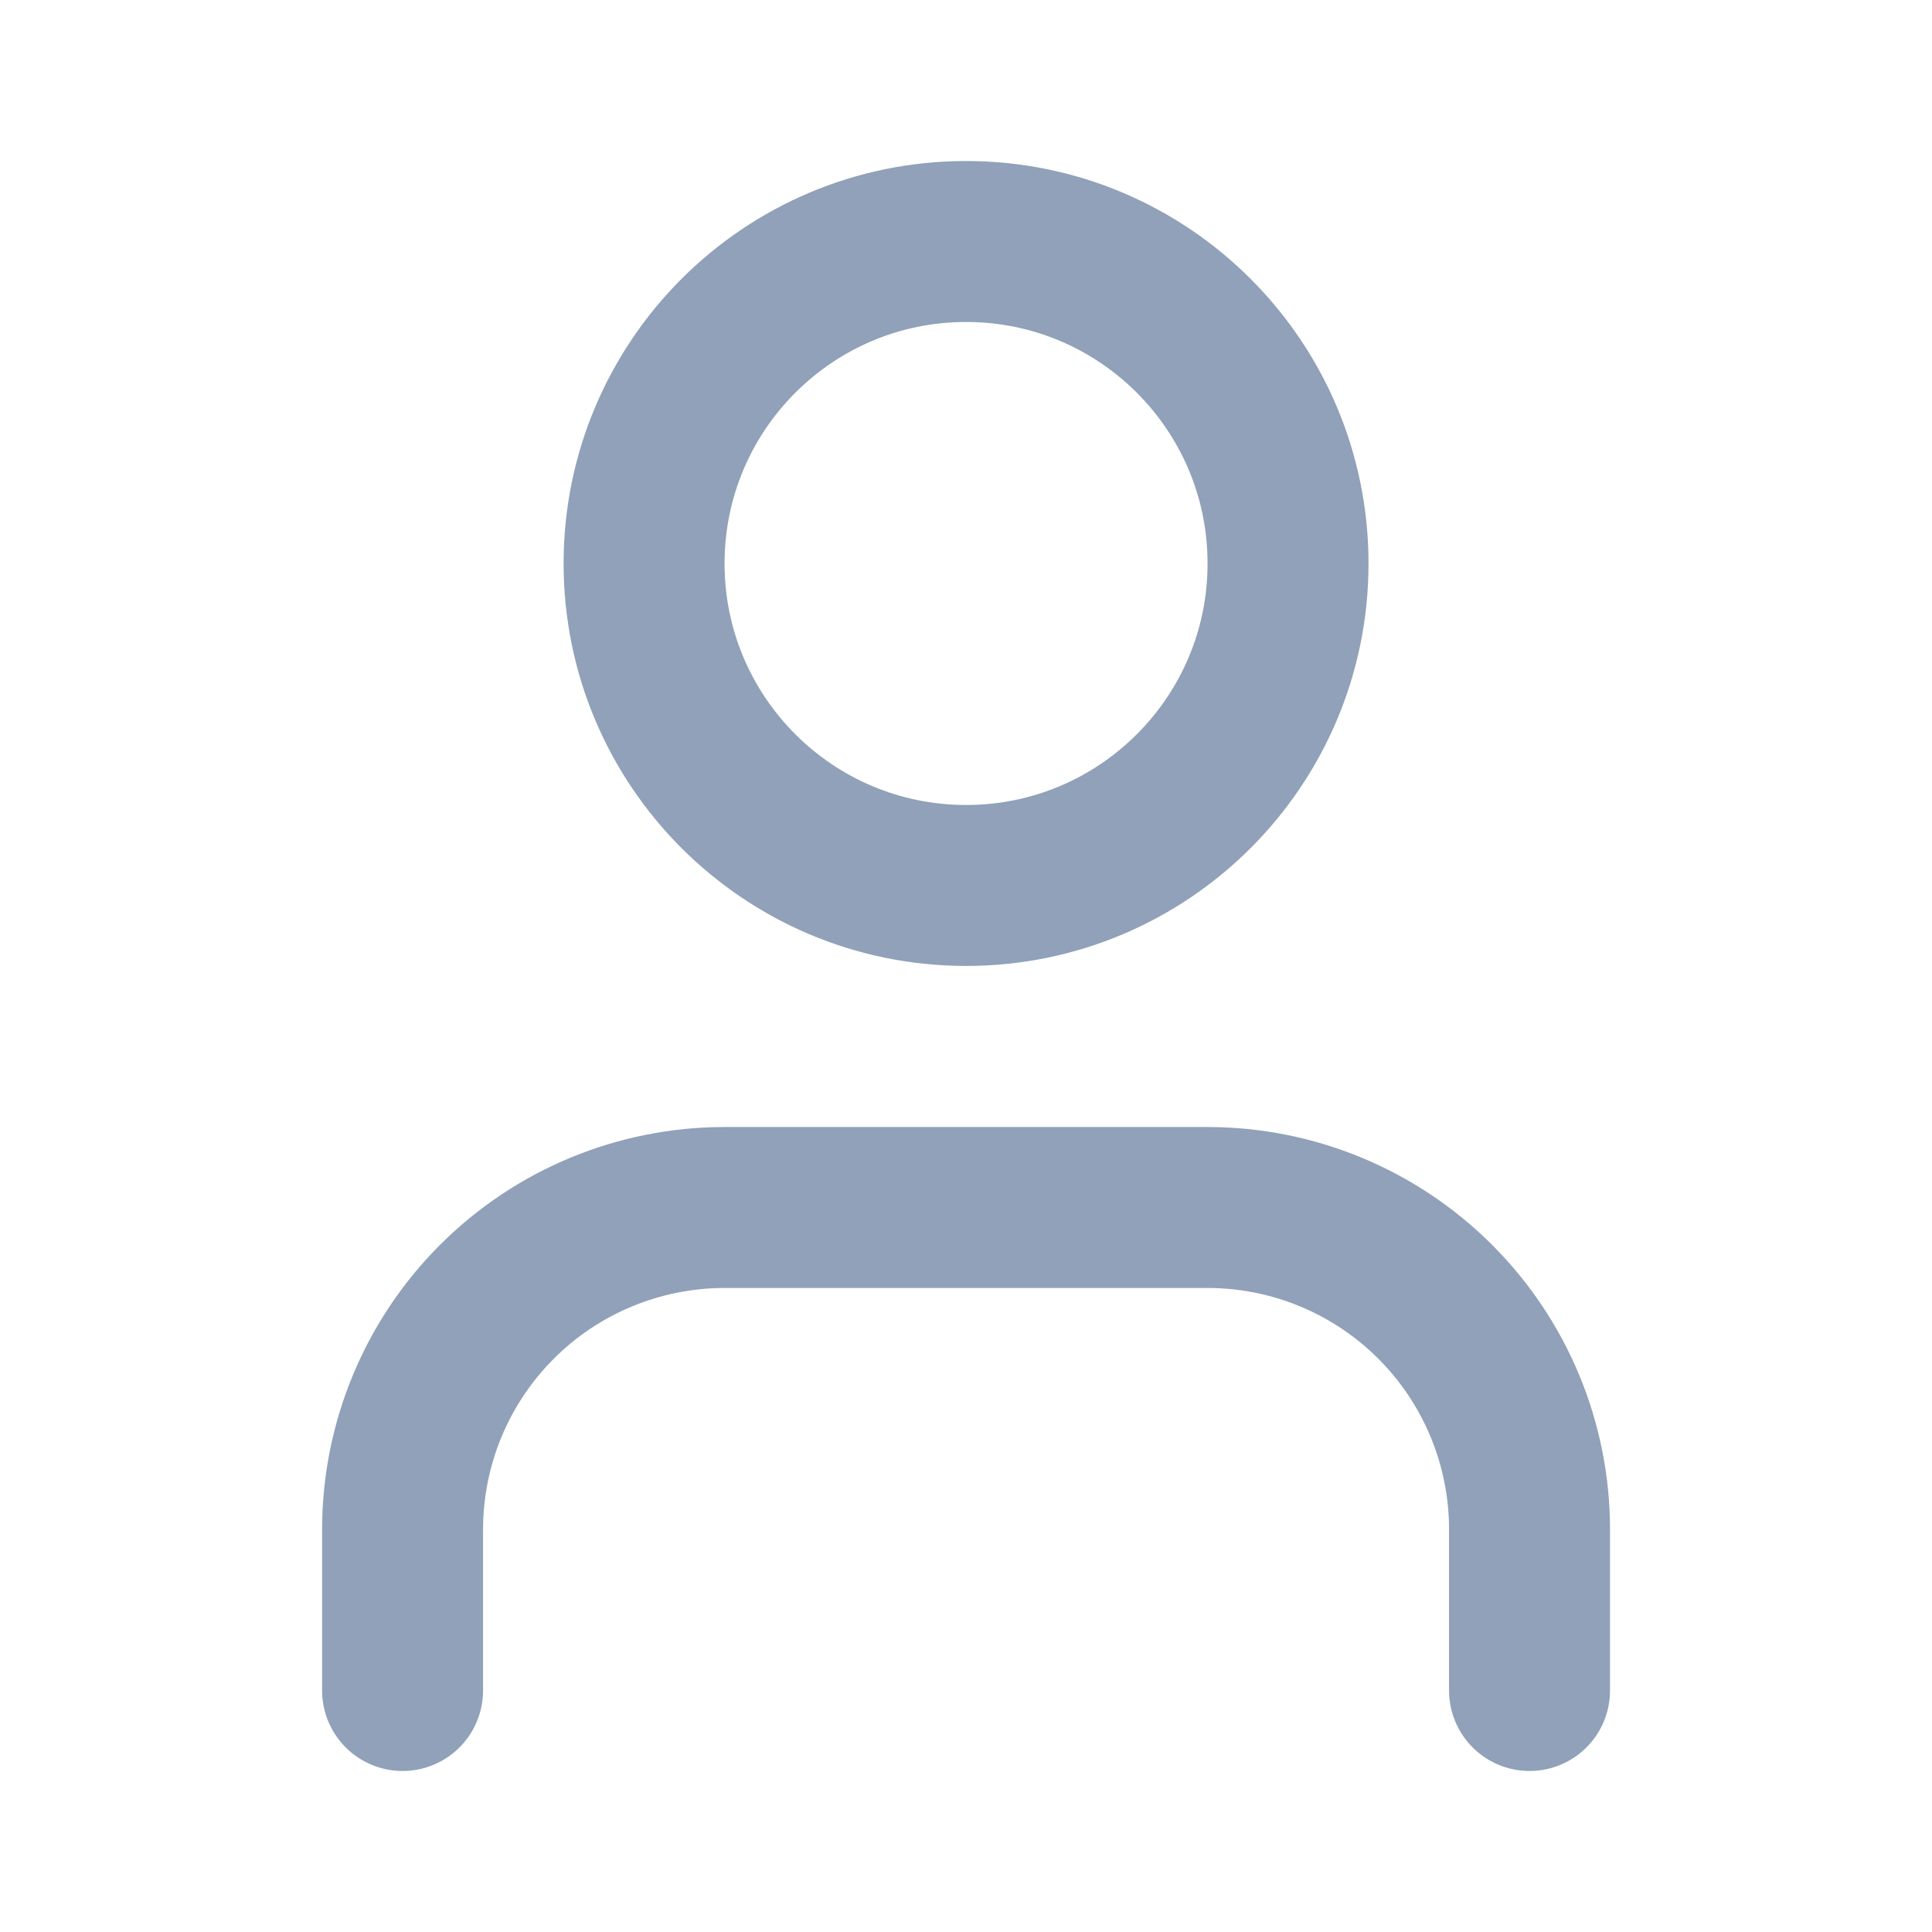
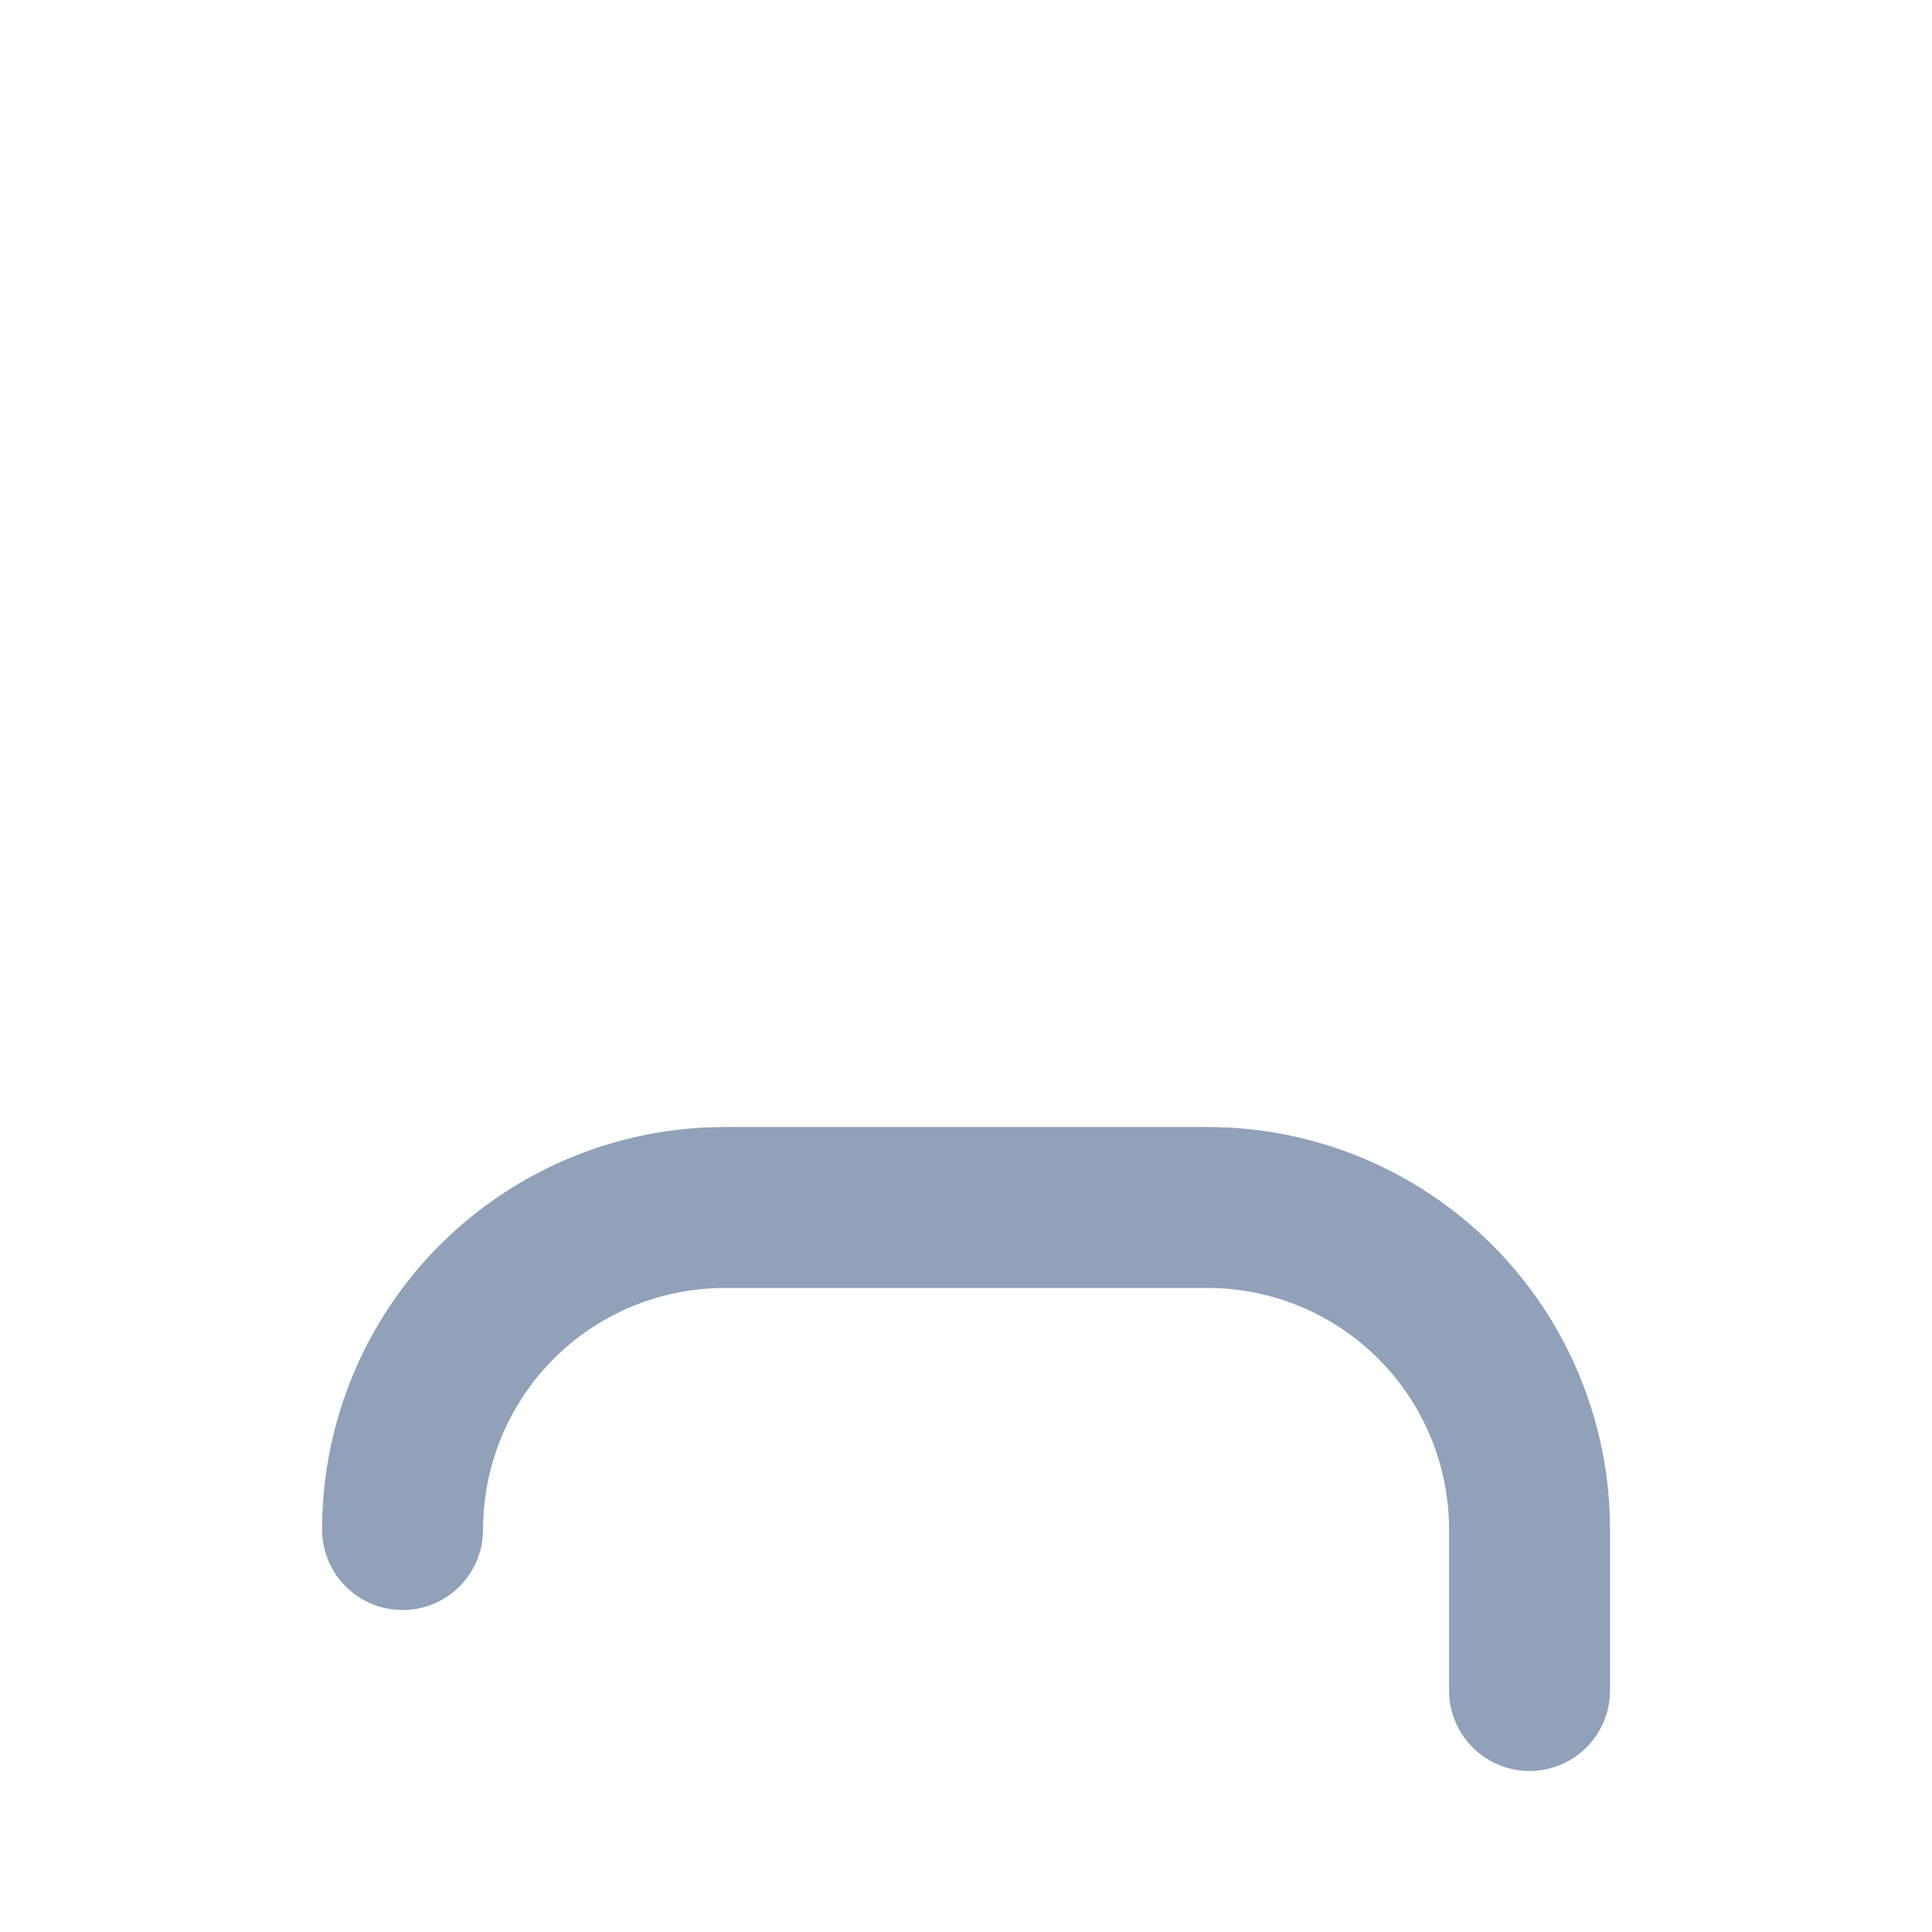
<svg xmlns="http://www.w3.org/2000/svg" width="16" height="16" viewBox="0 0 16 16" fill="none">
  <g clip-path="url(#clip0_121_203)">
-     <path d="M12.667 14V12.667C12.667 11.959 12.386 11.281 11.886 10.781C11.386 10.281 10.708 10 10.001 10H6.001C5.293 10 4.615 10.281 4.115 10.781C3.615 11.281 3.334 11.959 3.334 12.667V14" stroke="#90A1B9" stroke-width="1.333" stroke-linecap="round" stroke-linejoin="round" />
-     <path d="M8.001 7.333C9.473 7.333 10.667 6.139 10.667 4.667C10.667 3.194 9.473 2 8.001 2C6.528 2 5.334 3.194 5.334 4.667C5.334 6.139 6.528 7.333 8.001 7.333Z" stroke="#90A1B9" stroke-width="1.333" stroke-linecap="round" stroke-linejoin="round" />
+     <path d="M12.667 14V12.667C12.667 11.959 12.386 11.281 11.886 10.781C11.386 10.281 10.708 10 10.001 10H6.001C5.293 10 4.615 10.281 4.115 10.781C3.615 11.281 3.334 11.959 3.334 12.667" stroke="#90A1B9" stroke-width="1.333" stroke-linecap="round" stroke-linejoin="round" />
  </g>
  <defs>
    <clipPath id="clip0_121_203">
      <rect width="16" height="16" fill="white" />
    </clipPath>
  </defs>
</svg>